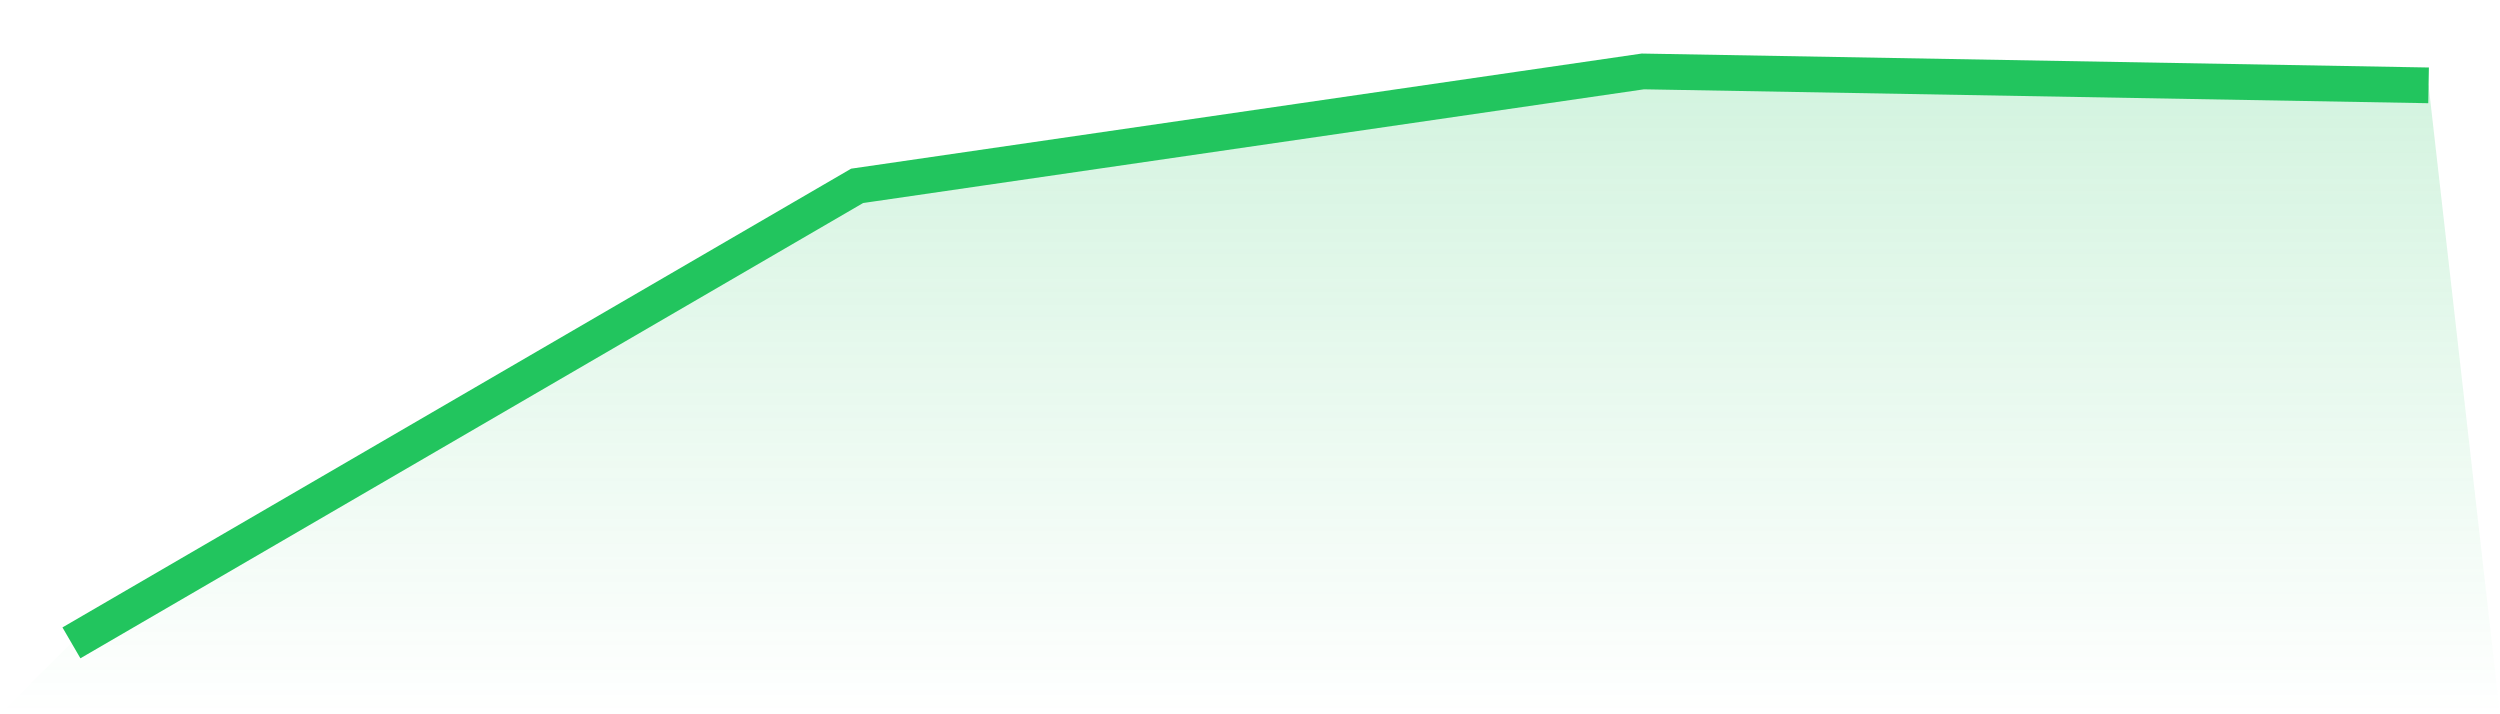
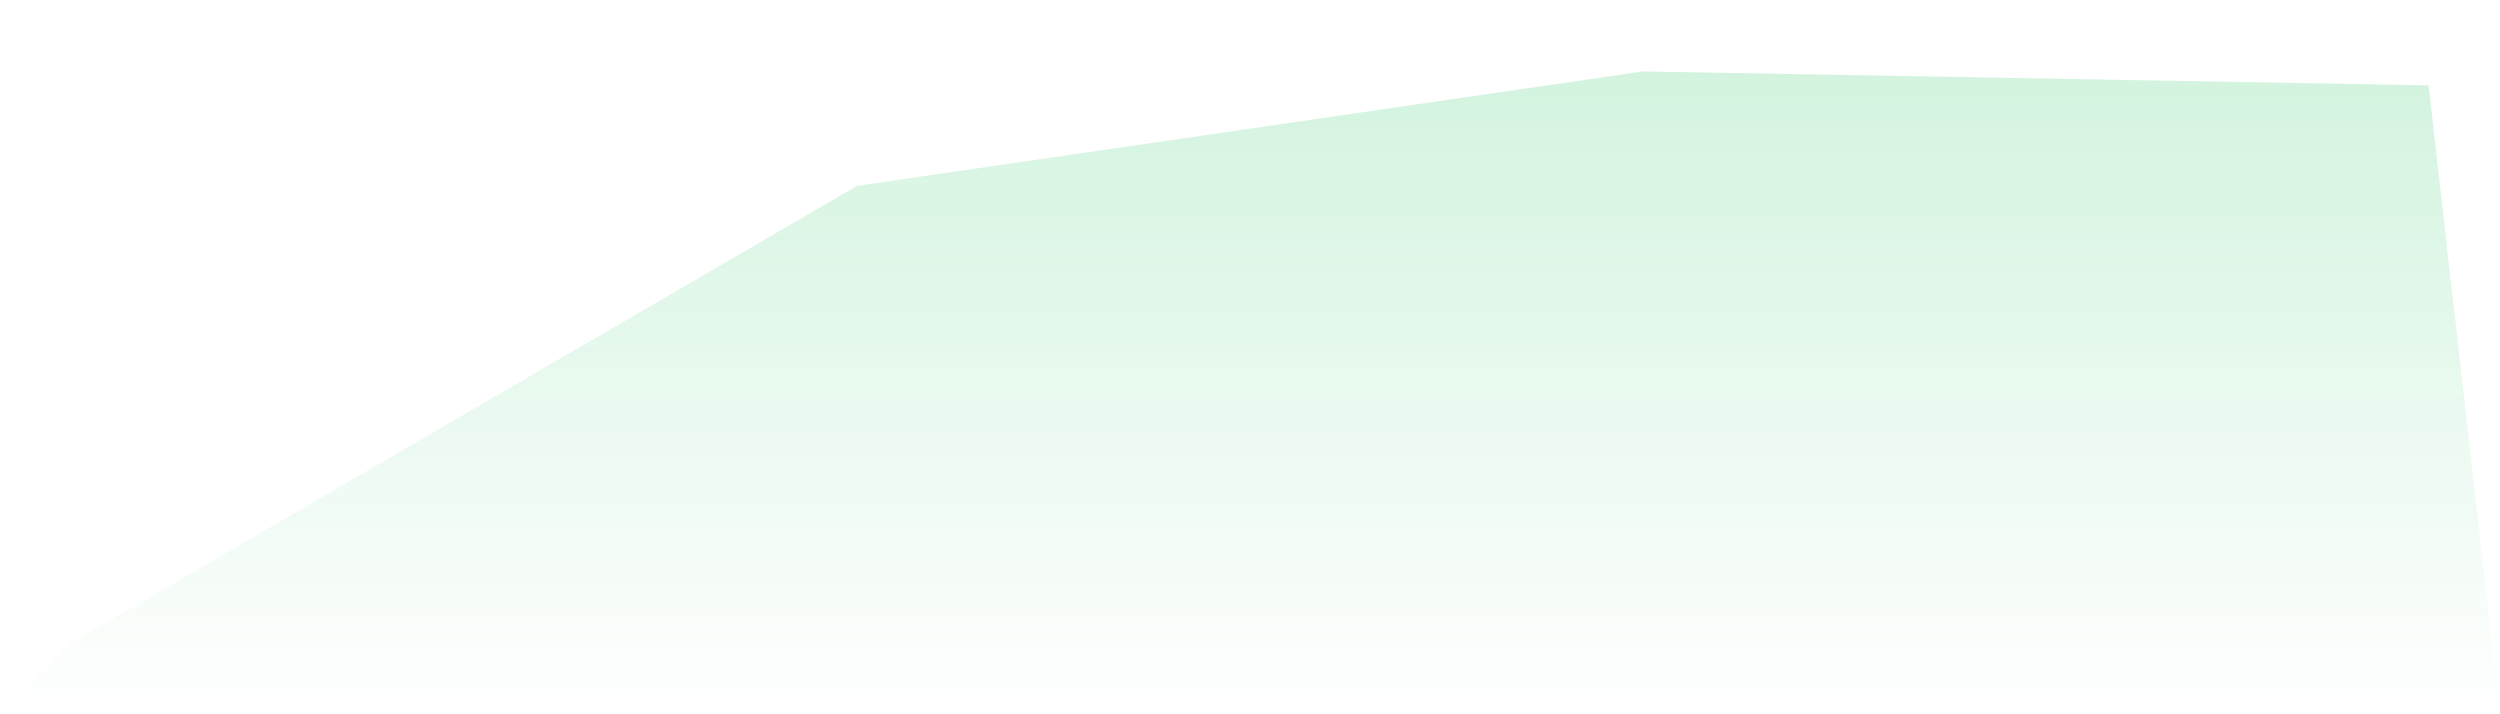
<svg xmlns="http://www.w3.org/2000/svg" viewBox="0 0 140 40">
  <defs>
    <linearGradient id="gradient" x1="0" x2="0" y1="0" y2="1">
      <stop offset="0%" stop-color="#22c55e" stop-opacity="0.2" />
      <stop offset="100%" stop-color="#22c55e" stop-opacity="0" />
    </linearGradient>
  </defs>
  <path d="M4,36 L4,36 L48,10.407 L92,4 L136,4.78 L140,40 L0,40 z" fill="url(#gradient)" />
-   <path d="M4,36 L4,36 L48,10.407 L92,4 L136,4.78" fill="none" stroke="#22c55e" stroke-width="2" />
</svg>